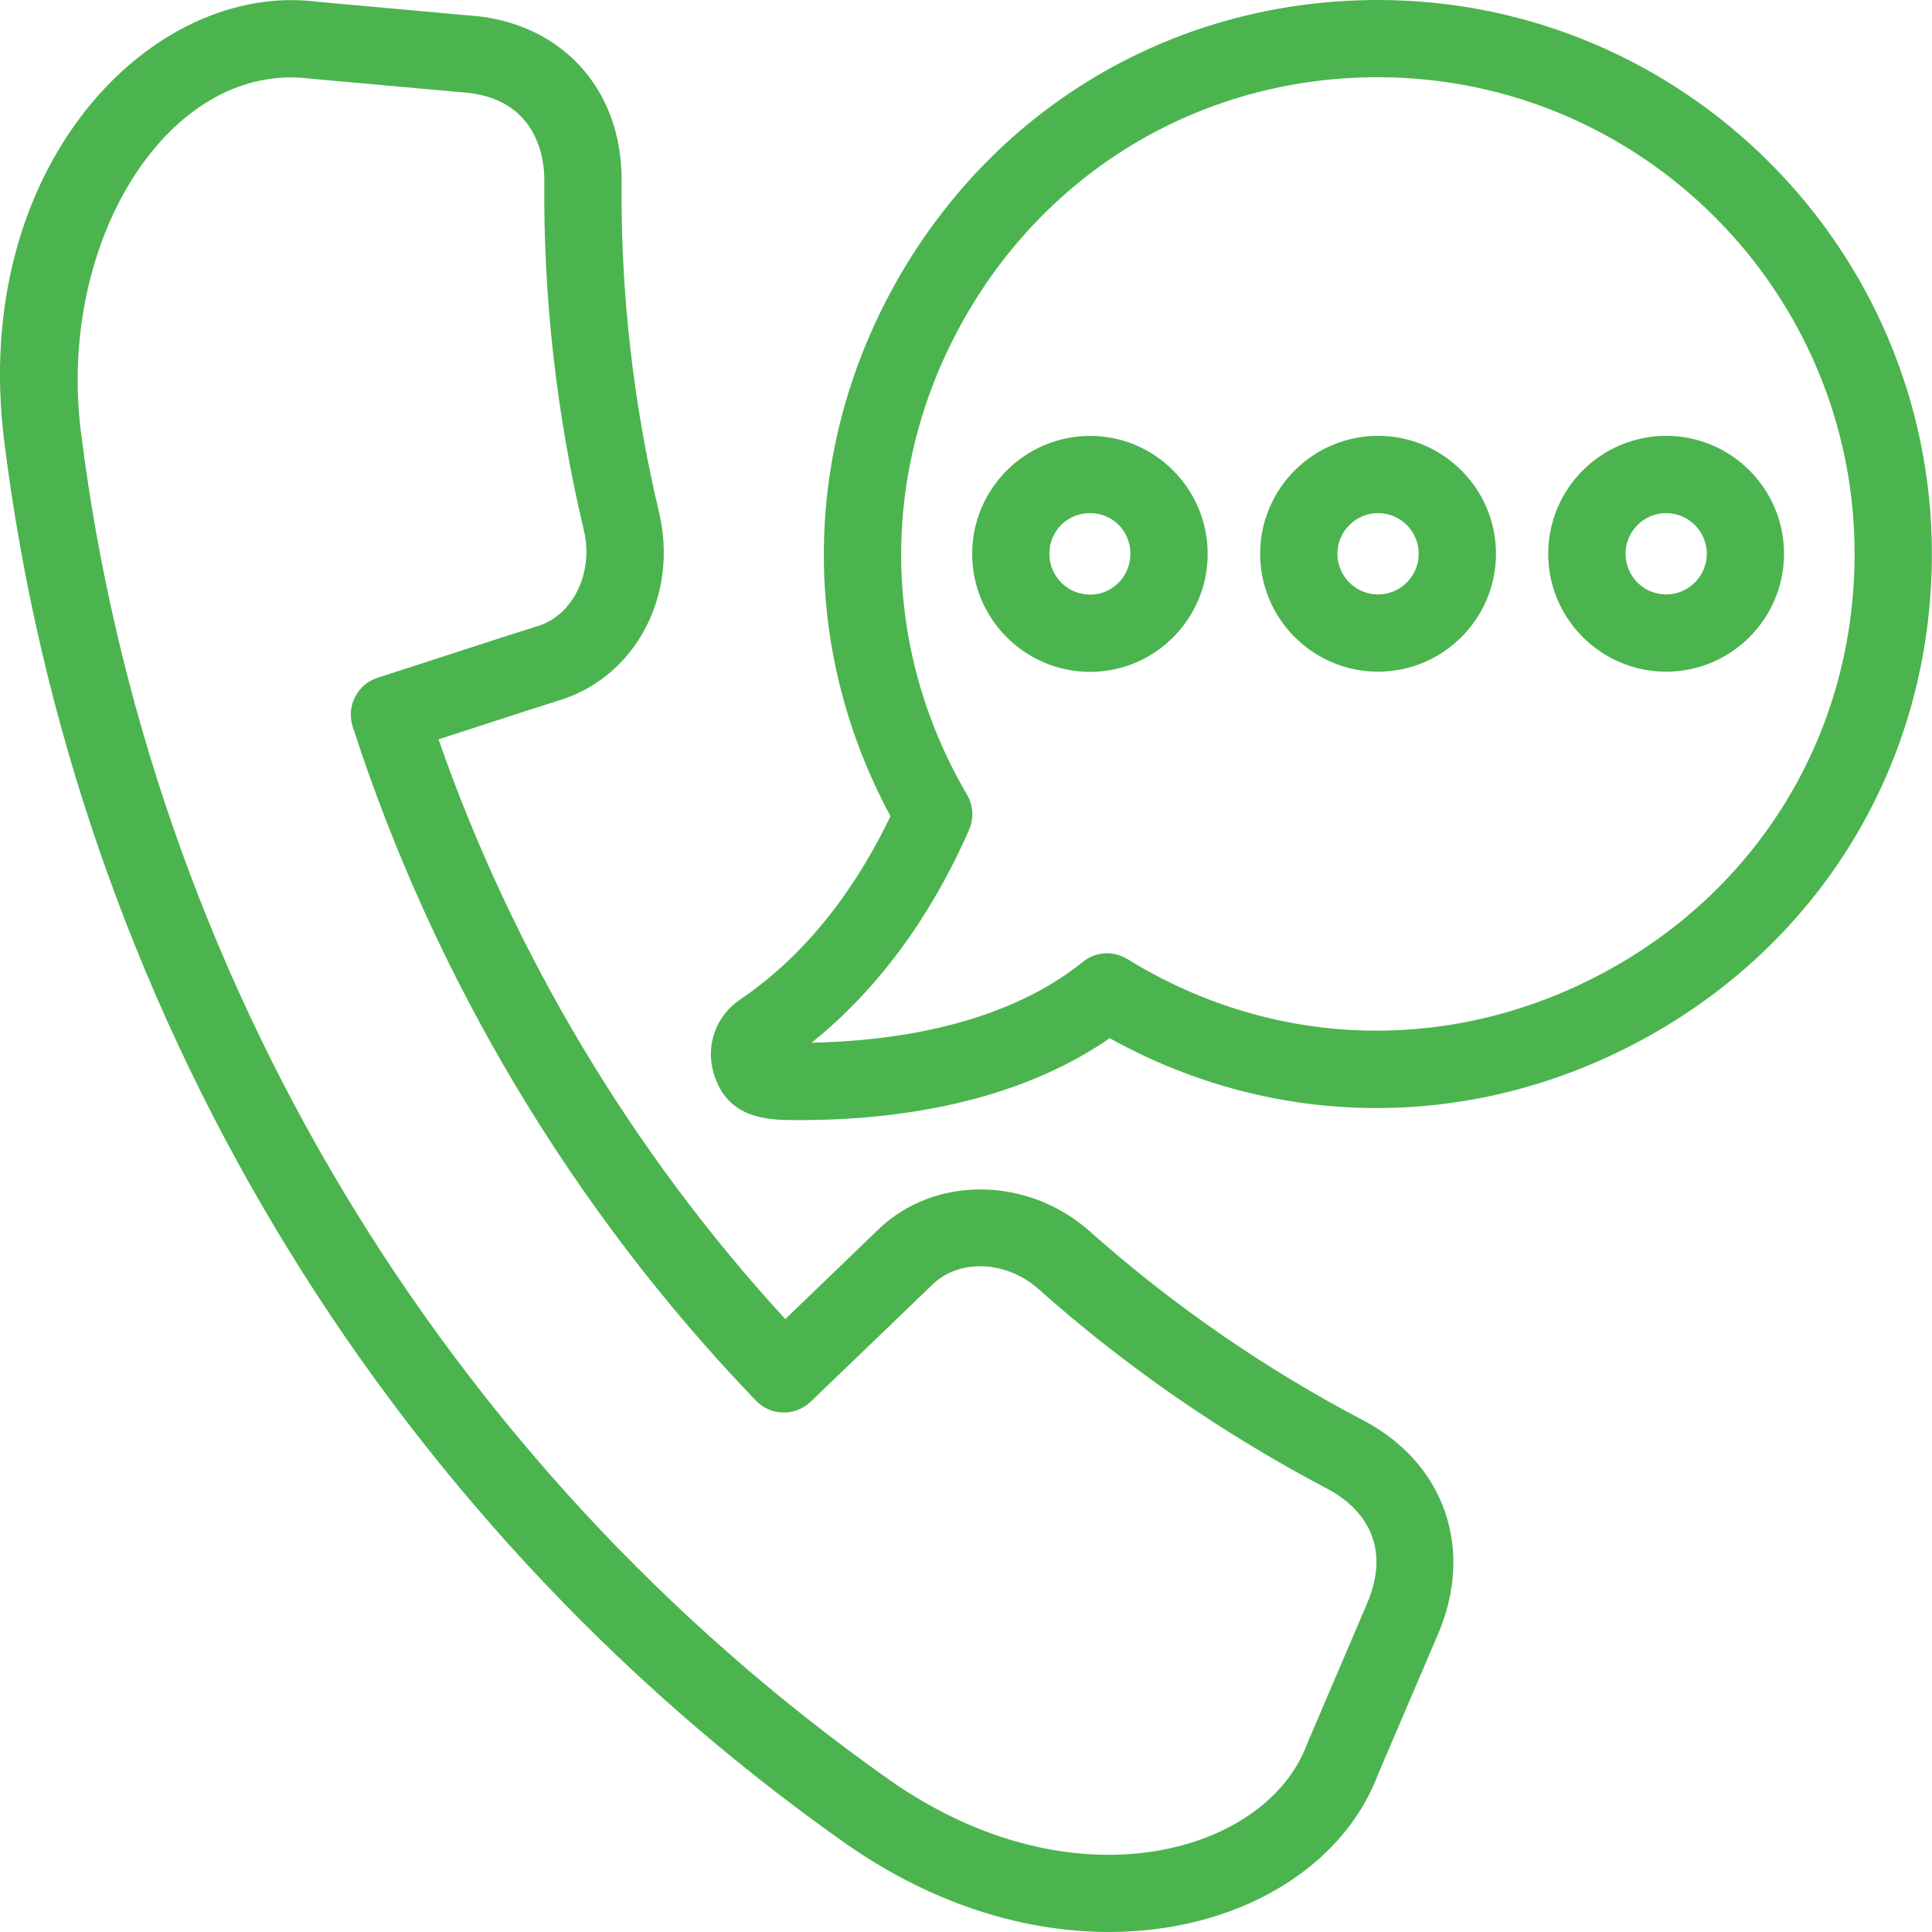
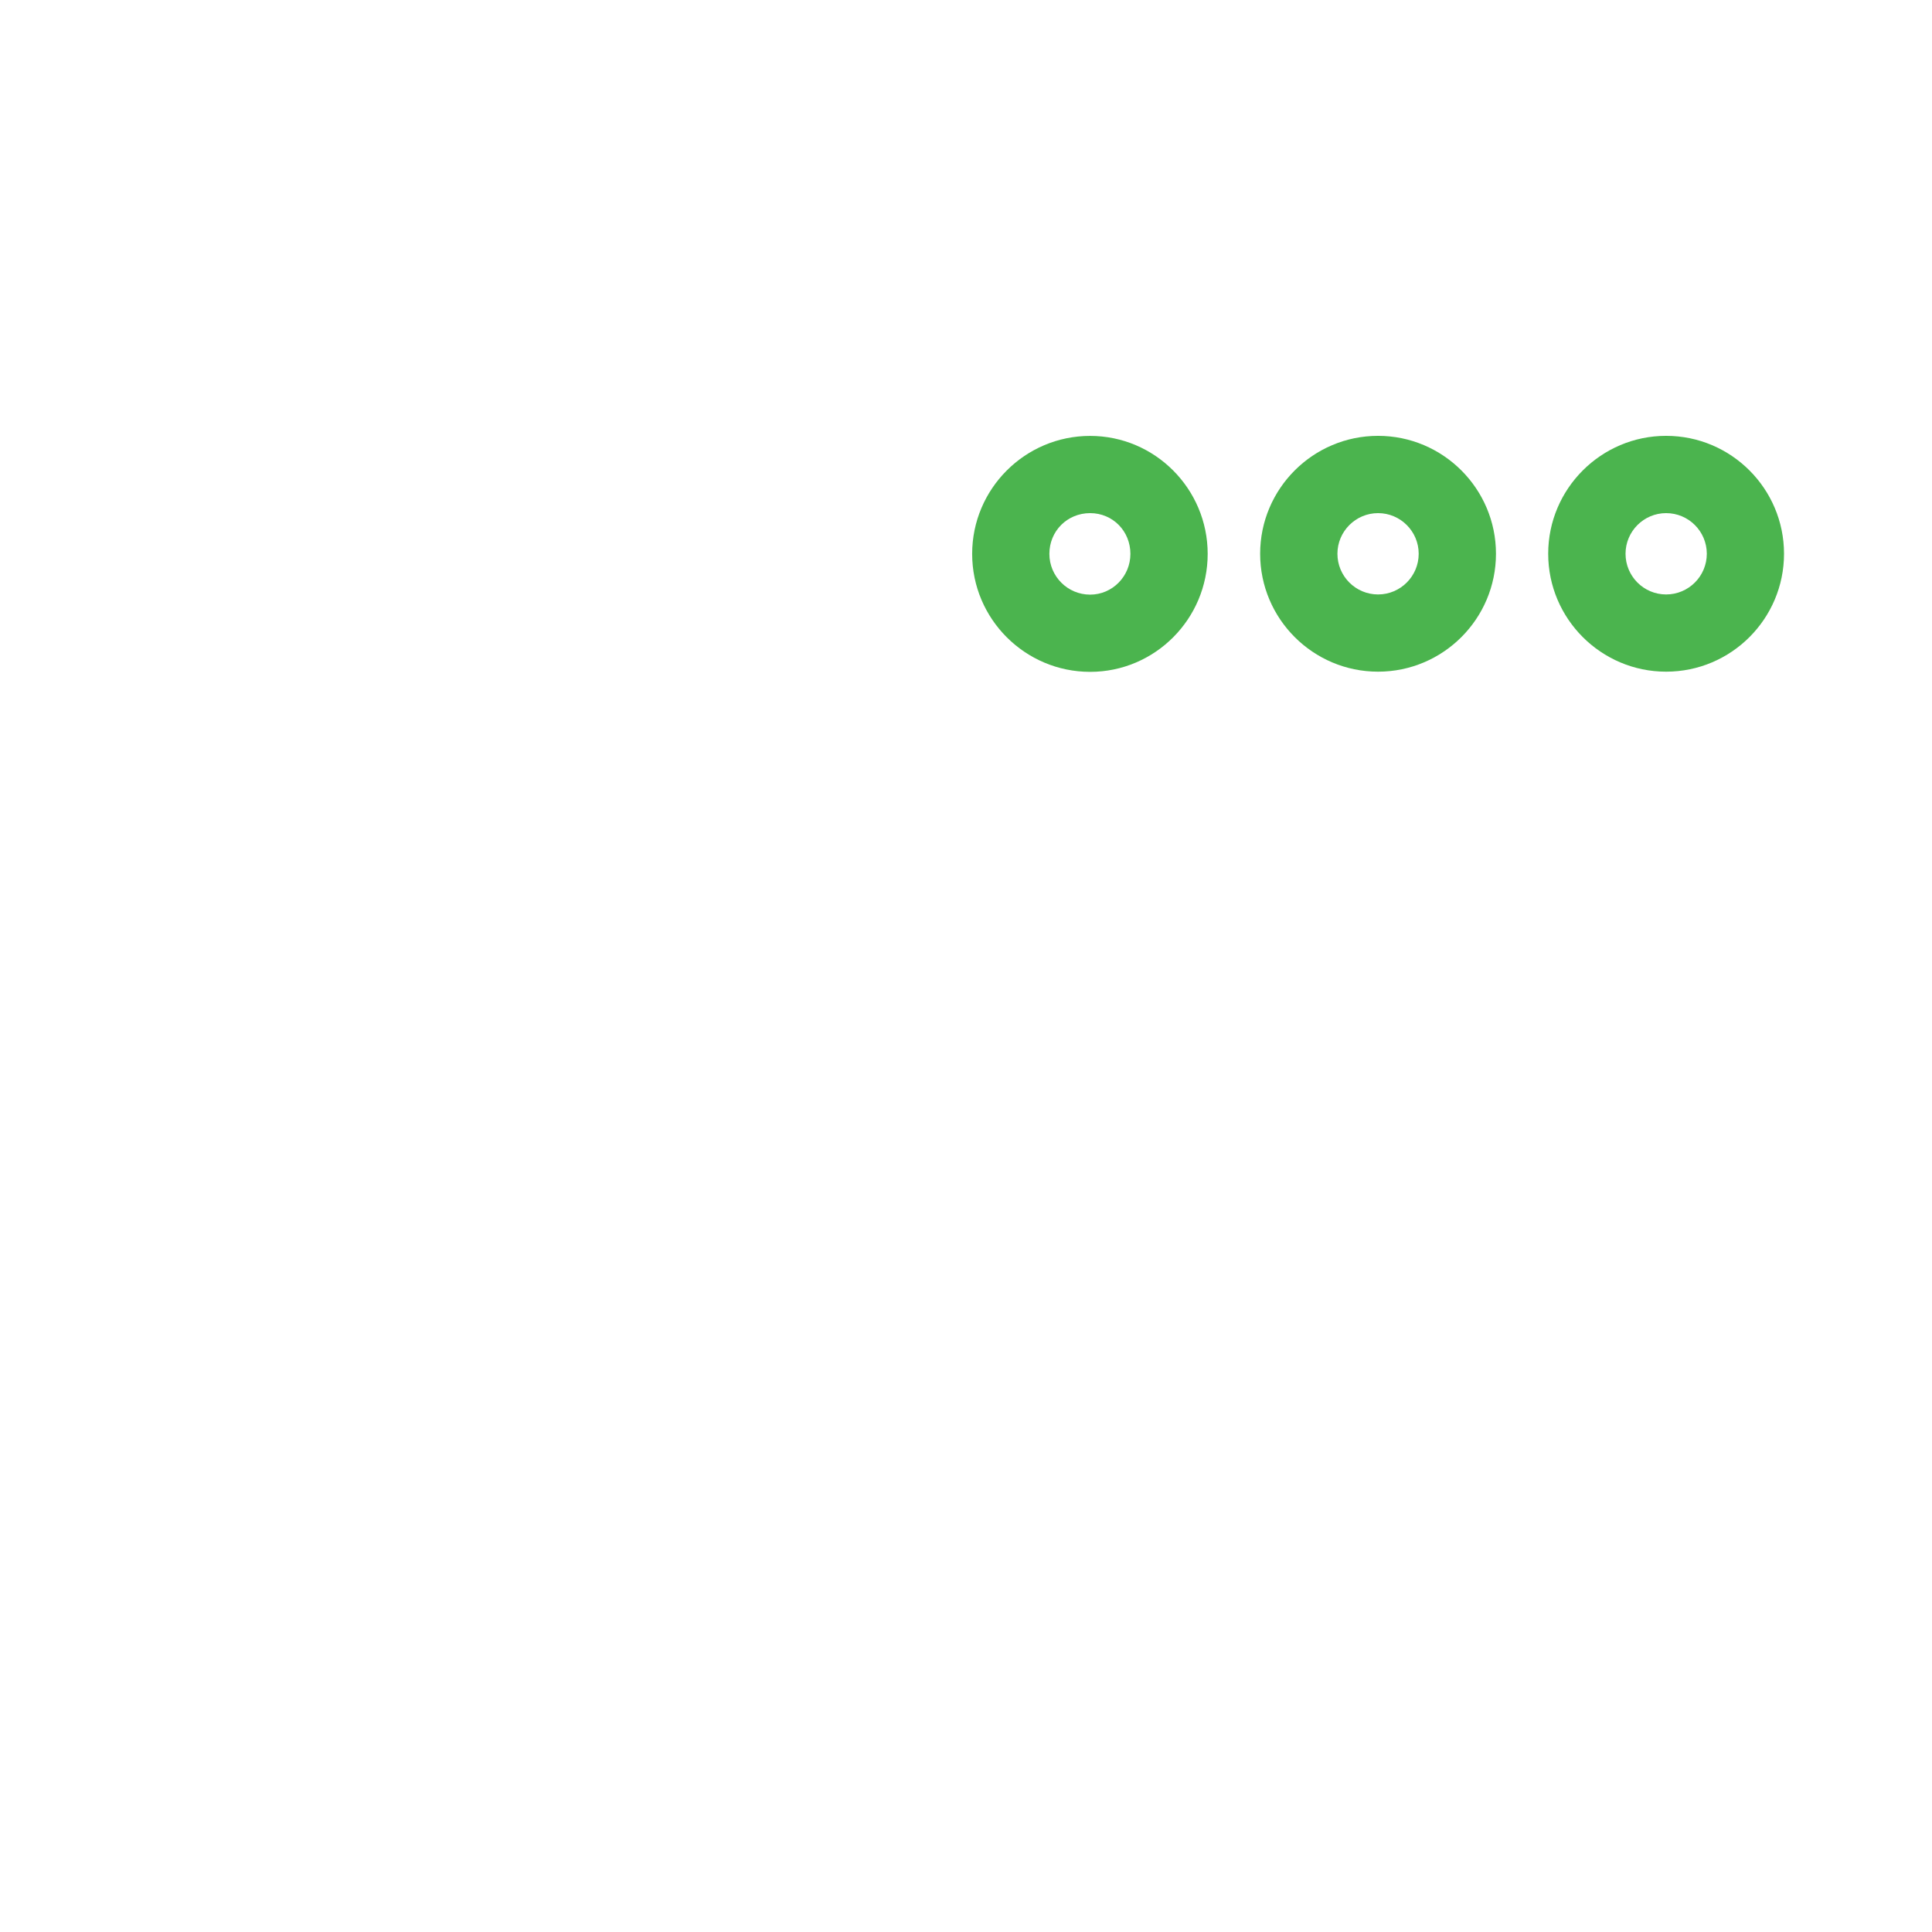
<svg xmlns="http://www.w3.org/2000/svg" width="32" height="32" viewBox="0 0 32 32" fill="none">
-   <path d="M22.823 0C19.503 0 16.534 1.722 14.881 4.606C13.278 7.404 13.235 10.711 14.749 13.518C14.287 14.487 13.505 15.713 12.253 16.56C11.86 16.826 11.685 17.312 11.818 17.768C12.046 18.554 12.743 18.553 13.235 18.553C14.799 18.553 16.798 18.289 18.381 17.196C21.169 18.746 24.474 18.742 27.304 17.164C30.243 15.524 31.998 12.538 31.998 9.174C31.997 4.115 27.881 0 22.823 0ZM26.68 16.046C24.132 17.467 21.139 17.408 18.673 15.885C18.441 15.742 18.145 15.761 17.935 15.932C16.613 17.001 14.731 17.246 13.442 17.27C14.788 16.194 15.597 14.784 16.052 13.742C16.133 13.554 16.121 13.339 16.017 13.163C14.572 10.696 14.562 7.735 15.991 5.242C17.413 2.761 19.967 1.279 22.823 1.279C27.176 1.279 30.718 4.821 30.718 9.174C30.718 12.067 29.208 14.636 26.68 16.046Z" fill="#4BB44E" />
-   <path d="M18.056 7.22C16.978 7.22 16.102 8.097 16.102 9.174C16.102 10.252 16.979 11.128 18.056 11.128C19.129 11.128 20.003 10.252 20.003 9.174C20.003 8.097 19.129 7.22 18.056 7.22ZM18.056 9.849C17.683 9.849 17.381 9.546 17.381 9.174C17.381 8.796 17.677 8.499 18.056 8.499C18.43 8.499 18.723 8.796 18.723 9.174C18.723 9.546 18.424 9.849 18.056 9.849Z" fill="#4BB44E" />
-   <path d="M22.595 23.534C20.949 22.671 19.419 21.614 18.045 20.39C17.027 19.491 15.504 19.466 14.565 20.347C14.495 20.417 13.586 21.291 13.007 21.848C10.47 19.086 8.498 15.789 7.263 12.246L7.962 12.019C8.5 11.844 8.912 11.71 9.332 11.578C10.55 11.164 11.233 9.839 10.918 8.495C10.487 6.683 10.277 4.834 10.296 2.998C10.305 1.446 9.265 0.342 7.732 0.253L5.274 0.031C2.516 -0.334 -0.501 2.749 0.07 7.308C1.23 16.628 6.296 25.084 13.969 30.508C17.708 33.155 21.86 31.967 22.828 29.381L23.807 27.092C24.425 25.678 23.94 24.248 22.595 23.534ZM22.633 26.582C22.633 26.583 22.632 26.585 22.631 26.587L21.641 28.905C20.971 30.689 17.783 31.64 14.708 29.464C7.327 24.247 2.455 16.114 1.34 7.15C0.962 4.126 2.636 1.282 4.819 1.282C4.923 1.282 5.027 1.289 5.132 1.302L7.634 1.527C8.924 1.603 9.018 2.666 9.016 2.987C8.996 4.924 9.218 6.877 9.672 8.789C9.833 9.475 9.502 10.168 8.934 10.361C8.524 10.489 8.109 10.624 7.565 10.801L6.254 11.226C6.092 11.278 5.958 11.392 5.881 11.544C5.804 11.695 5.789 11.87 5.841 12.032C7.183 16.192 9.493 20.054 12.522 23.2C12.766 23.454 13.171 23.462 13.426 23.218C13.599 23.052 15.374 21.346 15.455 21.266C15.903 20.846 16.669 20.882 17.196 21.346C18.646 22.638 20.263 23.755 21.997 24.665C22.357 24.857 23.139 25.427 22.633 26.582Z" fill="#4BB44E" />
+   <path d="M18.056 7.22C16.978 7.22 16.102 8.097 16.102 9.174C16.102 10.252 16.979 11.128 18.056 11.128C19.129 11.128 20.003 10.252 20.003 9.174C20.003 8.097 19.129 7.22 18.056 7.22ZM18.056 9.849C17.683 9.849 17.381 9.546 17.381 9.174C17.381 8.796 17.677 8.499 18.056 8.499C18.43 8.499 18.723 8.796 18.723 9.174C18.723 9.546 18.424 9.849 18.056 9.849" fill="#4BB44E" />
  <path d="M22.825 7.219C21.748 7.219 20.872 8.095 20.872 9.172C20.872 10.249 21.748 11.125 22.825 11.125C23.902 11.125 24.778 10.249 24.778 9.172C24.778 8.095 23.901 7.219 22.825 7.219ZM22.825 9.846C22.454 9.846 22.152 9.544 22.152 9.172C22.152 8.801 22.455 8.499 22.825 8.499C23.196 8.499 23.498 8.801 23.498 9.172C23.498 9.544 23.196 9.846 22.825 9.846Z" fill="#4BB44E" />
  <path d="M27.596 7.219C26.52 7.219 25.643 8.095 25.643 9.172C25.643 10.249 26.52 11.125 27.596 11.125C28.674 11.125 29.549 10.249 29.549 9.172C29.549 8.095 28.674 7.219 27.596 7.219ZM27.596 9.846C27.225 9.846 26.924 9.544 26.924 9.172C26.924 8.801 27.226 8.499 27.596 8.499C27.968 8.499 28.27 8.801 28.27 9.172C28.27 9.544 27.968 9.846 27.596 9.846Z" fill="#4BB44E" />
</svg>